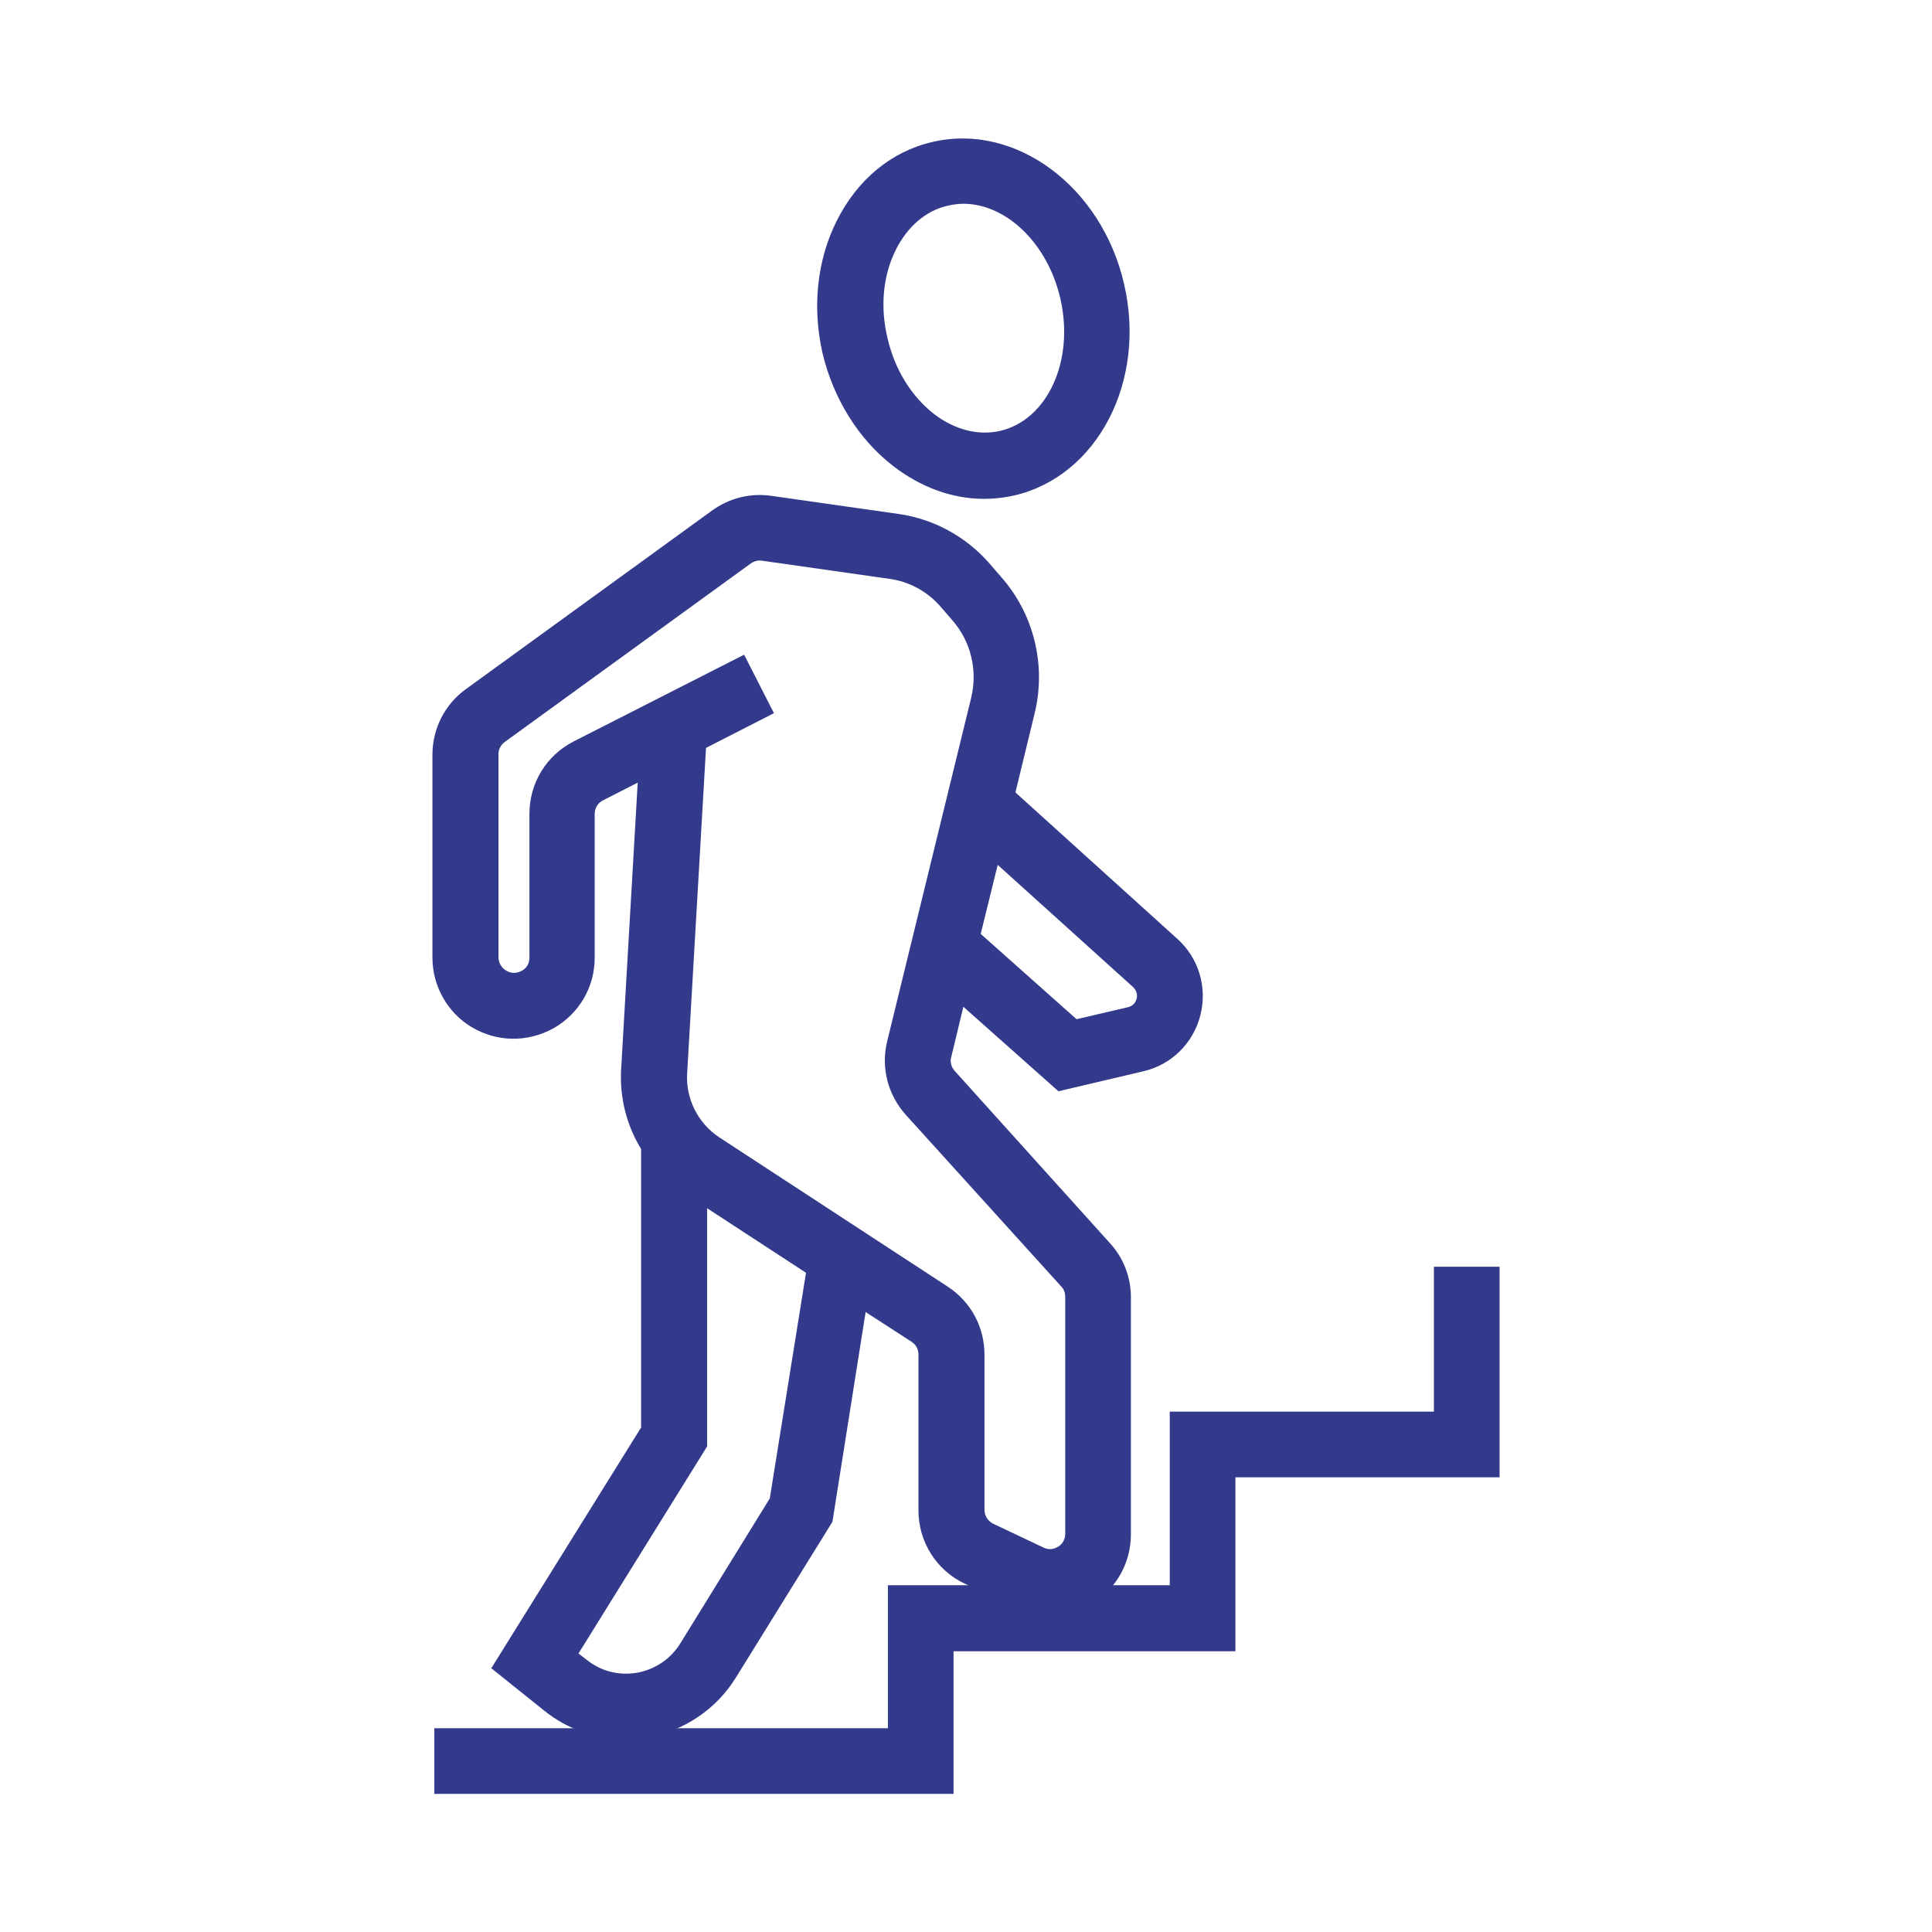
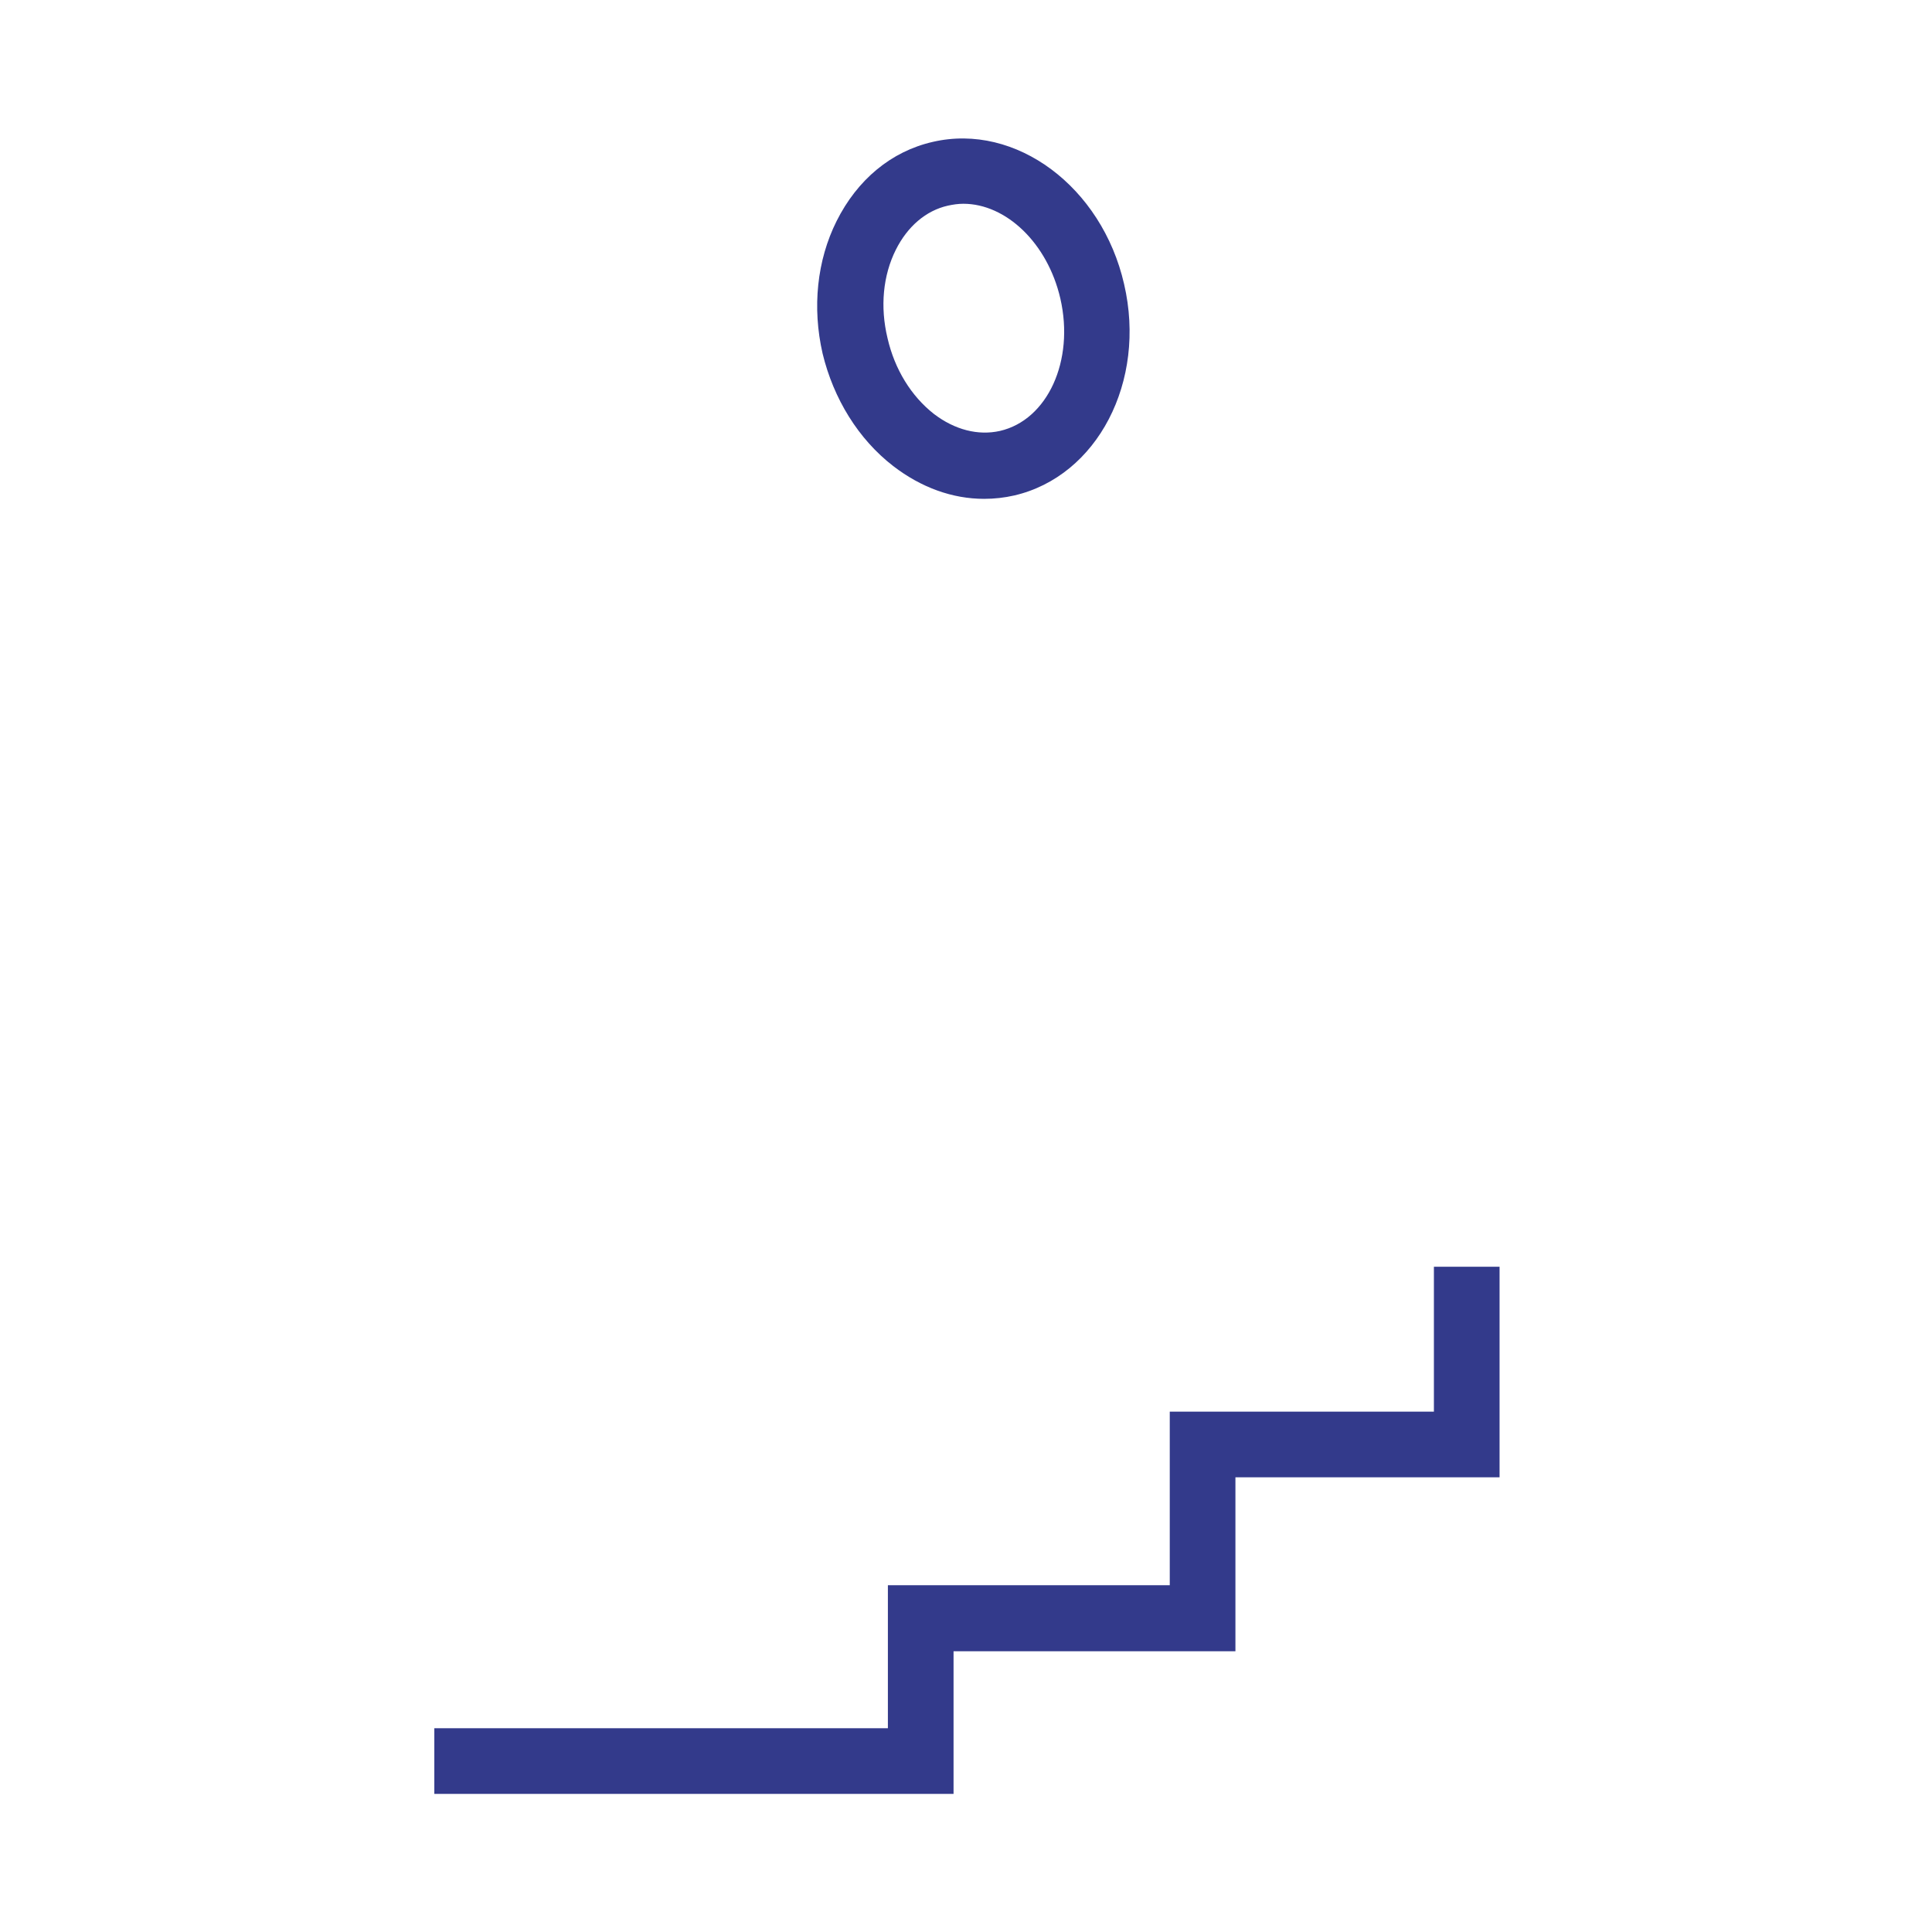
<svg xmlns="http://www.w3.org/2000/svg" version="1.1" id="Layer_1" x="0px" y="0px" viewBox="0 0 512 512" style="enable-background:new 0 0 512 512;" xml:space="preserve">
  <style type="text/css">
	.st0{fill:#333A8B;}
</style>
  <g>
    <g>
      <path class="st0" d="M236.7,123.5c7.4,5.7,15.7,8.7,24.1,8.7c2.7,0,5.4-0.3,8-0.9c22-5.1,35.1-30.2,29.1-56v0    c-5.9-25.8-28.7-42.8-50.7-37.7c-11,2.5-20,10-25.5,21c-5.2,10.4-6.5,22.9-3.7,35.1C220.9,105.7,227.5,116.4,236.7,123.5z     M237.4,66.2c3.1-6.2,8-10.4,13.8-11.7c1.4-0.3,2.7-0.5,4.1-0.5c11.3,0,22.3,10.4,25.7,25.1c3.8,16.5-3.4,32.2-16,35.1    c-5.8,1.3-12-0.3-17.5-4.5c-6-4.7-10.4-11.8-12.3-20.1C233.2,81.3,234,73,237.4,66.2z" />
-       <path class="st0" d="M312,248.8L269.1,210l5.1-21c3.1-12.7-0.2-26.2-8.8-36l-3.2-3.7c-6.2-7.1-14.8-11.8-24.1-13.1l-33.7-4.8    c-5.6-0.8-11.1,0.6-15.7,3.9l-65.2,47.3c-5.6,4-8.9,10.5-8.9,17.4v53.8c0,7.5,4,14.6,10.4,18.4c6.7,4,14.8,4.1,21.7,0.3    c6.8-3.9,10.9-10.9,10.9-18.7v-38.1c0-1.5,0.8-2.9,2.2-3.6l9.2-4.7l-4.4,76.1c-0.4,7.5,1.5,14.8,5.3,21v73.8l-39.7,63.8l14.1,11.3    c6.1,4.9,13.7,7.5,21.5,7.5c1.9,0,3.9-0.2,5.8-0.5c9.7-1.7,18.2-7.4,23.4-15.8l25.6-41.3l8.8-55.6l12.2,7.9c1.2,0.8,1.8,2,1.8,3.4    v41.3c0,8.3,4.8,15.9,12.3,19.4l13.3,6.3c2.9,1.4,6.1,2.1,9.2,2.1c4,0,8-1.1,11.5-3.3c6.3-4,10-10.8,10-18.2v-62.8    c0-5.4-2-10.5-5.6-14.4L253,283.8c-0.9-1-1.3-2.4-0.9-3.7l3.2-13.3l25.2,22.4l22.5-5.3c7.4-1.7,13.2-7.4,15.1-14.8    C320,261.7,317.7,253.9,312,248.8z M204,397.1l-23.7,38.4c-2.6,4.2-6.7,6.9-11.5,7.8c-4.8,0.8-9.6-0.4-13.4-3.5l-2.1-1.6    l34.1-54.9v-63.1l26.2,17.1L204,397.1z M281.3,341c0.7,0.7,1,1.7,1,2.7v62.8c0,1.9-1.2,3-1.9,3.4c-0.7,0.4-2.1,1.1-3.9,0.2    l-13.3-6.3c-1.4-0.7-2.3-2.1-2.3-3.7V359c0-7.3-3.6-14-9.7-18l-60.6-39.6c-5.6-3.7-8.9-10.2-8.5-16.9l5-86.3l18-9.2l-7.9-15.5    l-45.2,23c-7.2,3.7-11.7,11-11.7,19.2v38.1c0,2.1-1.3,3.1-2.1,3.5c-0.8,0.4-2.3,1-4.1-0.1c-1.2-0.7-2-2.1-2-3.5v-53.8    c0-1.3,0.6-2.5,1.7-3.3l65.2-47.3c0.9-0.6,1.9-0.9,3-0.7l33.7,4.8c5.2,0.7,10,3.3,13.5,7.3l3.2,3.7c4.9,5.6,6.7,13.2,5,20.4    L235.1,276c-1.7,6.9,0.2,14.2,5,19.5L281.3,341z M301.2,264.7c-0.2,0.7-0.7,1.8-2.2,2.2l-13.7,3.2l-25.4-22.6l4.5-18.3l35.9,32.4    C301.5,262.8,301.4,264.1,301.2,264.7z" />
    </g>
    <g>
      <polygon class="st0" points="252.7,475.4 115.1,475.4 115.1,458 235.3,458 235.3,420.1 310,420.1 310,374.1 380,374.1 380,335.7     397.4,335.7 397.4,391.5 327.4,391.5 327.4,437.6 252.7,437.6   " />
    </g>
  </g>
</svg>